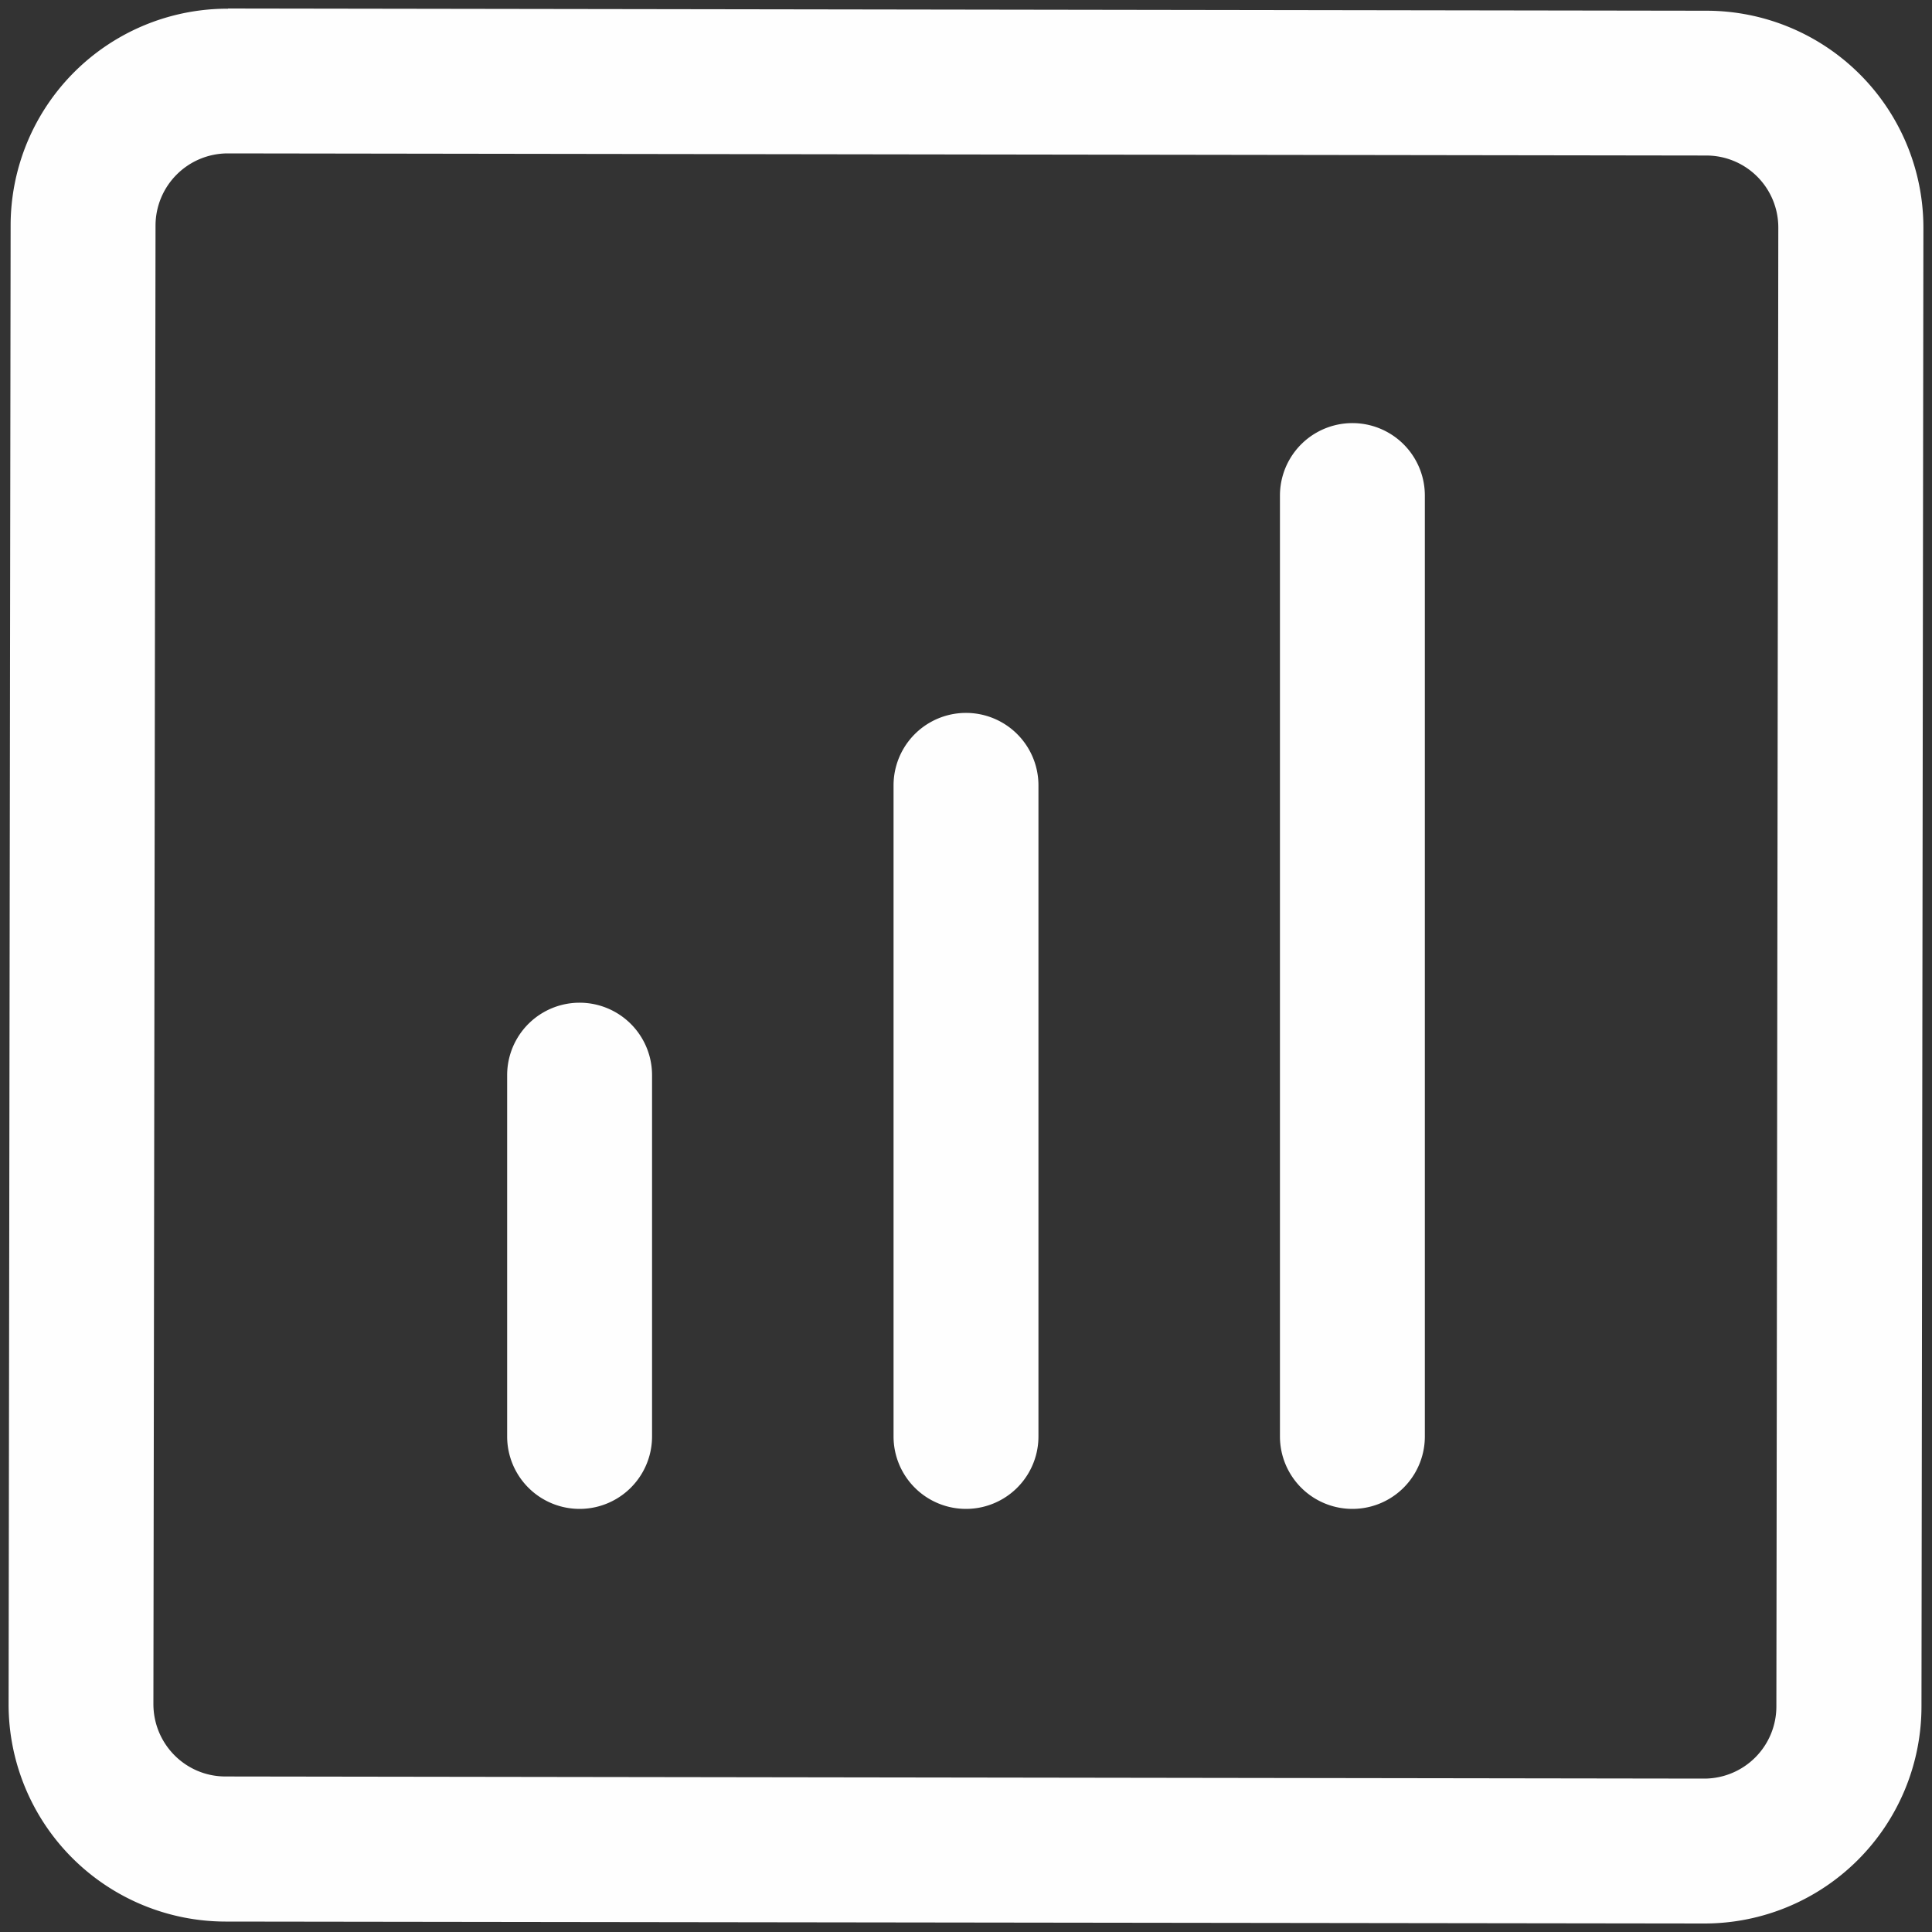
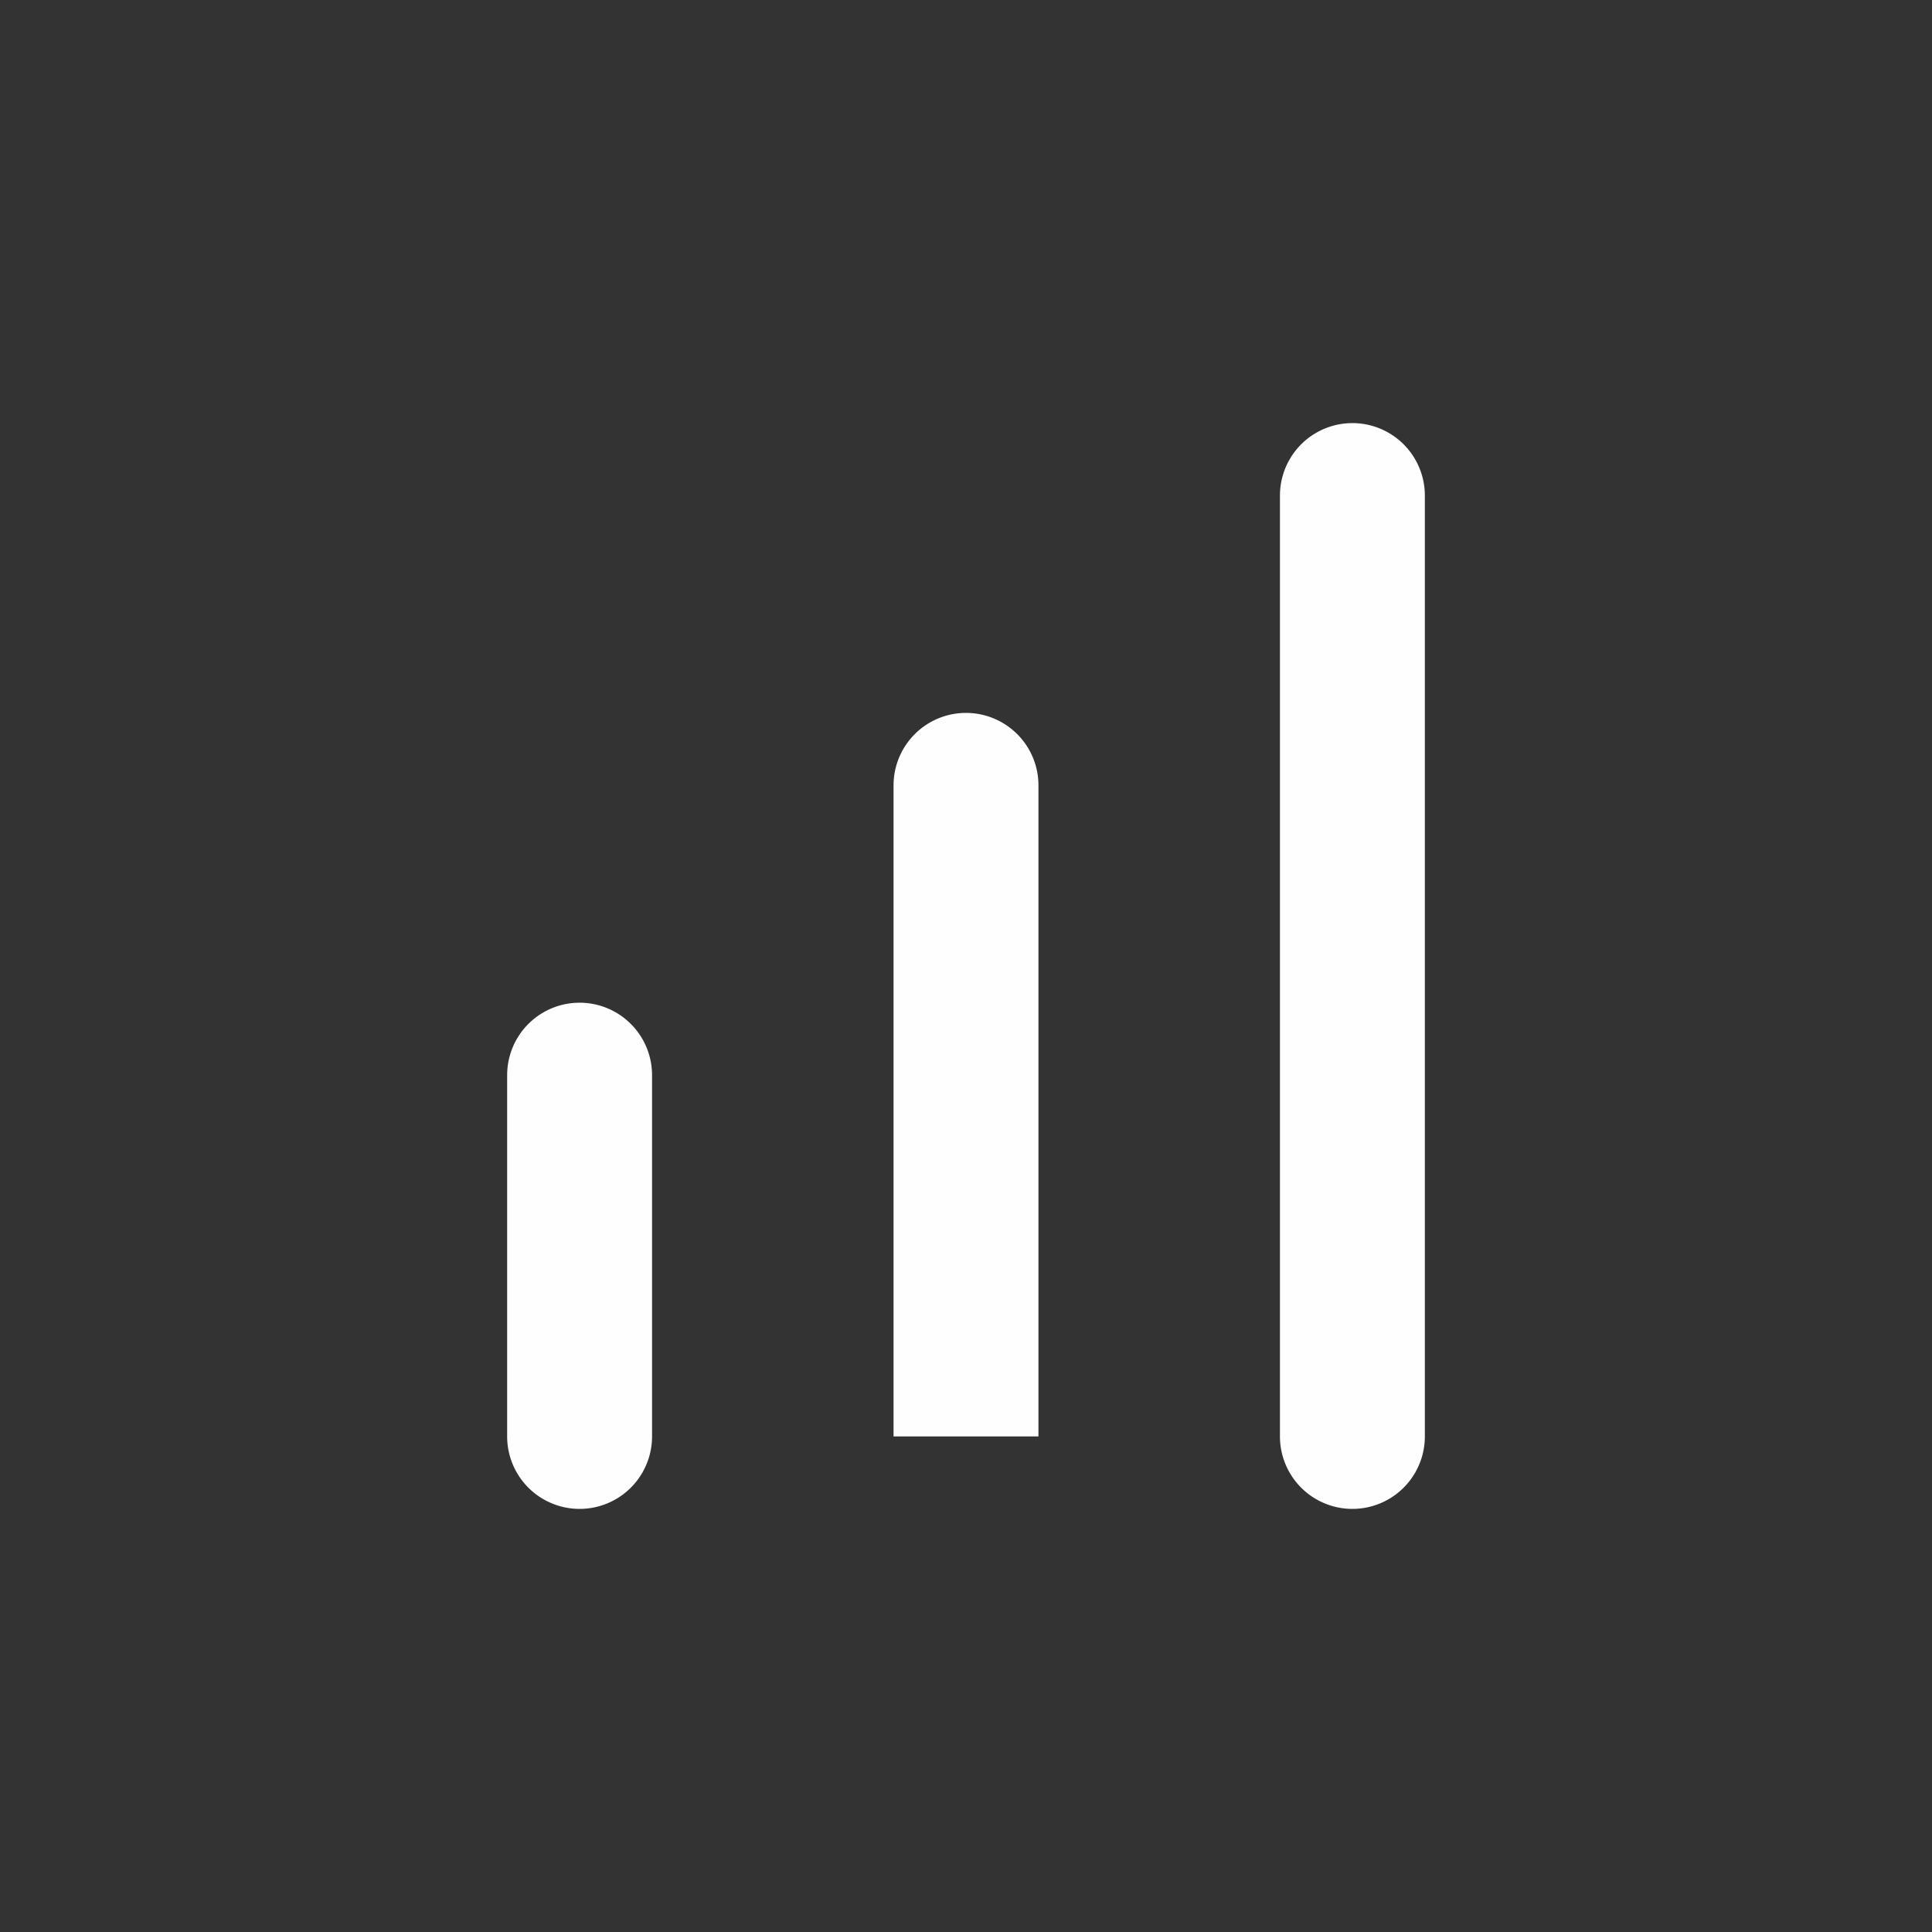
<svg xmlns="http://www.w3.org/2000/svg" width="20" height="20" viewBox="0 0 20 20">
  <rect x="0" y="0" width="20" height="20" fill="#333333" stroke="none" />
  <g fill="#FEFEFE">
-     <path d="M2.358 1.588a.748.748 0 00-.748.746L1.588 17.64c0 .414.333.75.746.75l15.308.022a.747.747 0 00.747-.746l.02-15.308a.745.745 0 00-.744-.748L2.358 1.588zm.002-1.5l15.308.023a2.247 2.247 0 012.243 2.25l-.02 15.308a2.247 2.247 0 01-2.25 2.243l-15.308-.02a2.249 2.249 0 01-2.244-2.25L.11 2.33A2.245 2.245 0 012.36.09z" />
-     <path d="M6.75 14.87v-3.74a.75.75 0 10-1.5 0v3.74a.75.75 0 101.5 0zm4 0V8.13a.75.75 0 10-1.5 0v6.74a.75.75 0 101.5 0zm4 0V5.13a.75.75 0 10-1.5 0v9.74a.75.75 0 101.5 0z" />
+     <path d="M6.75 14.87v-3.74a.75.75 0 10-1.5 0v3.74a.75.75 0 101.5 0zm4 0V8.13a.75.75 0 10-1.5 0v6.74zm4 0V5.13a.75.75 0 10-1.5 0v9.74a.75.75 0 101.5 0z" />
  </g>
</svg>